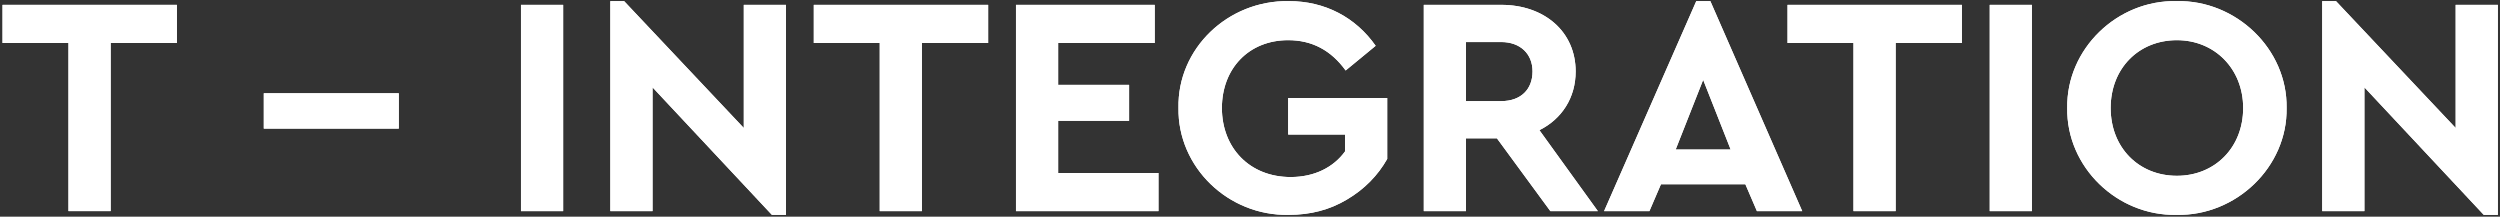
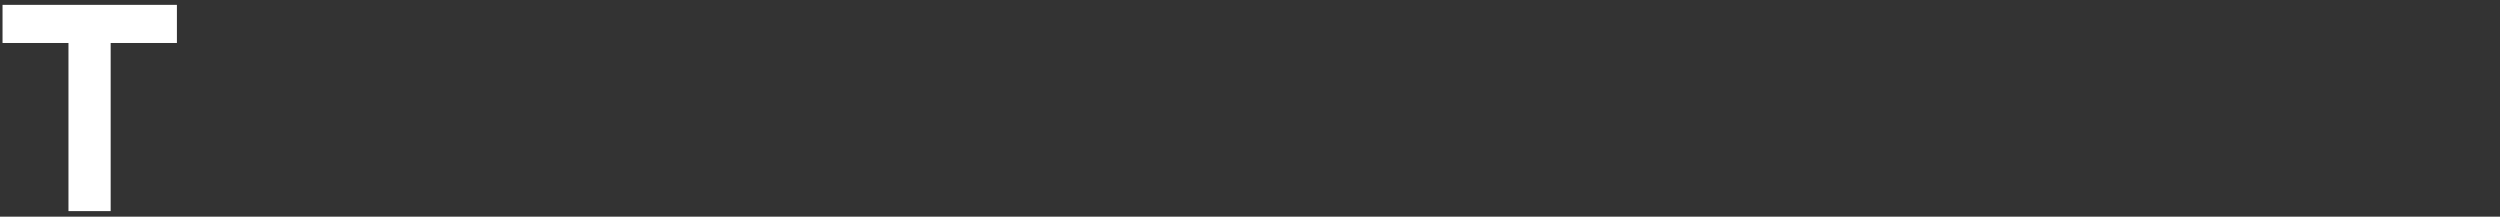
<svg xmlns="http://www.w3.org/2000/svg" width="900" height="78" viewBox="0 0 900 78" fill="none">
  <rect x="0" y="0" width="900" height="78" fill="#333333" stroke="none" />
  <path d="M24.65 76V15.475H0.912V1.75H63.687V15.475H39.837V76H24.65Z" fill="white" />
-   <path d="M24.65 76V15.475H0.912V1.75H63.687V15.475H39.837V76H24.65Z" fill="white" />
-   <path d="M94.963 46.3V33.587H143.563V46.3H94.963ZM187.55 76V1.75H202.738V76H187.55ZM267.763 1.75H282.95V77.35H277.888L234.913 31.45V76H219.725V0.4H224.675L267.763 46.075V1.75ZM316.7 76V15.475H292.963V1.75H355.738V15.475H331.888V76H316.7ZM365.75 76V1.75H415.7V15.475H380.938V30.55H406.475V43.487H380.938V62.275H417.05V76H365.75ZM424.25 38.875C423.8 17.5 442.025 0.063 463.963 0.4C477.013 0.4 488.038 6.25 495.238 16.488L484.438 25.375C479.15 18.062 472.288 14.463 463.738 14.463C449.563 14.463 439.888 24.7 439.888 38.875C439.888 53.275 449.9 63.737 464.638 63.737C473.188 63.737 480.05 60.25 484.213 54.513V48.438H463.738V35.275H499.4V57.212C496.025 63.175 491.188 68.125 484.888 71.838C478.7 75.55 471.725 77.35 463.963 77.35C442.138 77.8 423.913 60.138 424.25 38.875ZM575.225 76H558.125L538.888 49.788H527.75V76H512.563V1.75H540.463C555.988 1.75 567.238 11.425 567.238 25.712C567.238 35.163 562.288 42.812 554.188 46.862L575.225 76ZM527.75 15.137V36.4H540.463C547.55 36.4 551.713 32.125 551.713 25.712C551.713 19.413 547.325 15.137 540.463 15.137H527.75ZM632.488 76L628.325 66.325H597.95L593.788 76H577.475L610.663 0.4H615.725L648.8 76H632.488ZM623.038 53.837L613.138 28.75L603.238 53.837H623.038ZM667.25 76V15.475H643.513V1.75H706.288V15.475H682.438V76H667.25ZM716.3 76V1.75H731.488V76H716.3ZM744.2 38.875C743.863 17.613 762.2 -0.05 783.575 0.4C804.95 -0.05 823.513 17.613 823.175 38.875C823.513 60.138 804.95 77.8 783.575 77.35C762.2 77.8 743.863 60.138 744.2 38.875ZM807.538 38.875C807.538 24.812 797.3 14.463 783.688 14.463C769.963 14.463 759.838 24.587 759.838 38.875C759.838 53.163 769.963 63.288 783.688 63.288C797.3 63.288 807.538 53.163 807.538 38.875ZM884.038 1.75H899.225V77.35H894.163L851.188 31.45V76H836V0.4H840.95L884.038 46.075V1.75Z" fill="white" />
-   <path d="M94.963 46.3V33.587H143.563V46.3H94.963ZM187.55 76V1.75H202.738V76H187.55ZM267.763 1.75H282.95V77.35H277.888L234.913 31.45V76H219.725V0.4H224.675L267.763 46.075V1.75ZM316.7 76V15.475H292.963V1.75H355.738V15.475H331.888V76H316.7ZM365.75 76V1.75H415.7V15.475H380.938V30.55H406.475V43.487H380.938V62.275H417.05V76H365.75ZM424.25 38.875C423.8 17.5 442.025 0.063 463.963 0.4C477.013 0.4 488.038 6.25 495.238 16.488L484.438 25.375C479.15 18.062 472.288 14.463 463.738 14.463C449.563 14.463 439.888 24.7 439.888 38.875C439.888 53.275 449.9 63.737 464.638 63.737C473.188 63.737 480.05 60.25 484.213 54.513V48.438H463.738V35.275H499.4V57.212C496.025 63.175 491.188 68.125 484.888 71.838C478.7 75.55 471.725 77.35 463.963 77.35C442.138 77.8 423.913 60.138 424.25 38.875ZM575.225 76H558.125L538.888 49.788H527.75V76H512.563V1.75H540.463C555.988 1.75 567.238 11.425 567.238 25.712C567.238 35.163 562.288 42.812 554.188 46.862L575.225 76ZM527.75 15.137V36.4H540.463C547.55 36.4 551.713 32.125 551.713 25.712C551.713 19.413 547.325 15.137 540.463 15.137H527.75ZM632.488 76L628.325 66.325H597.95L593.788 76H577.475L610.663 0.4H615.725L648.8 76H632.488ZM623.038 53.837L613.138 28.75L603.238 53.837H623.038ZM667.25 76V15.475H643.513V1.75H706.288V15.475H682.438V76H667.25ZM716.3 76V1.75H731.488V76H716.3ZM744.2 38.875C743.863 17.613 762.2 -0.05 783.575 0.4C804.95 -0.05 823.513 17.613 823.175 38.875C823.513 60.138 804.95 77.8 783.575 77.35C762.2 77.8 743.863 60.138 744.2 38.875ZM807.538 38.875C807.538 24.812 797.3 14.463 783.688 14.463C769.963 14.463 759.838 24.587 759.838 38.875C759.838 53.163 769.963 63.288 783.688 63.288C797.3 63.288 807.538 53.163 807.538 38.875ZM884.038 1.75H899.225V77.35H894.163L851.188 31.45V76H836V0.4H840.95L884.038 46.075V1.75Z" fill="white" />
</svg>